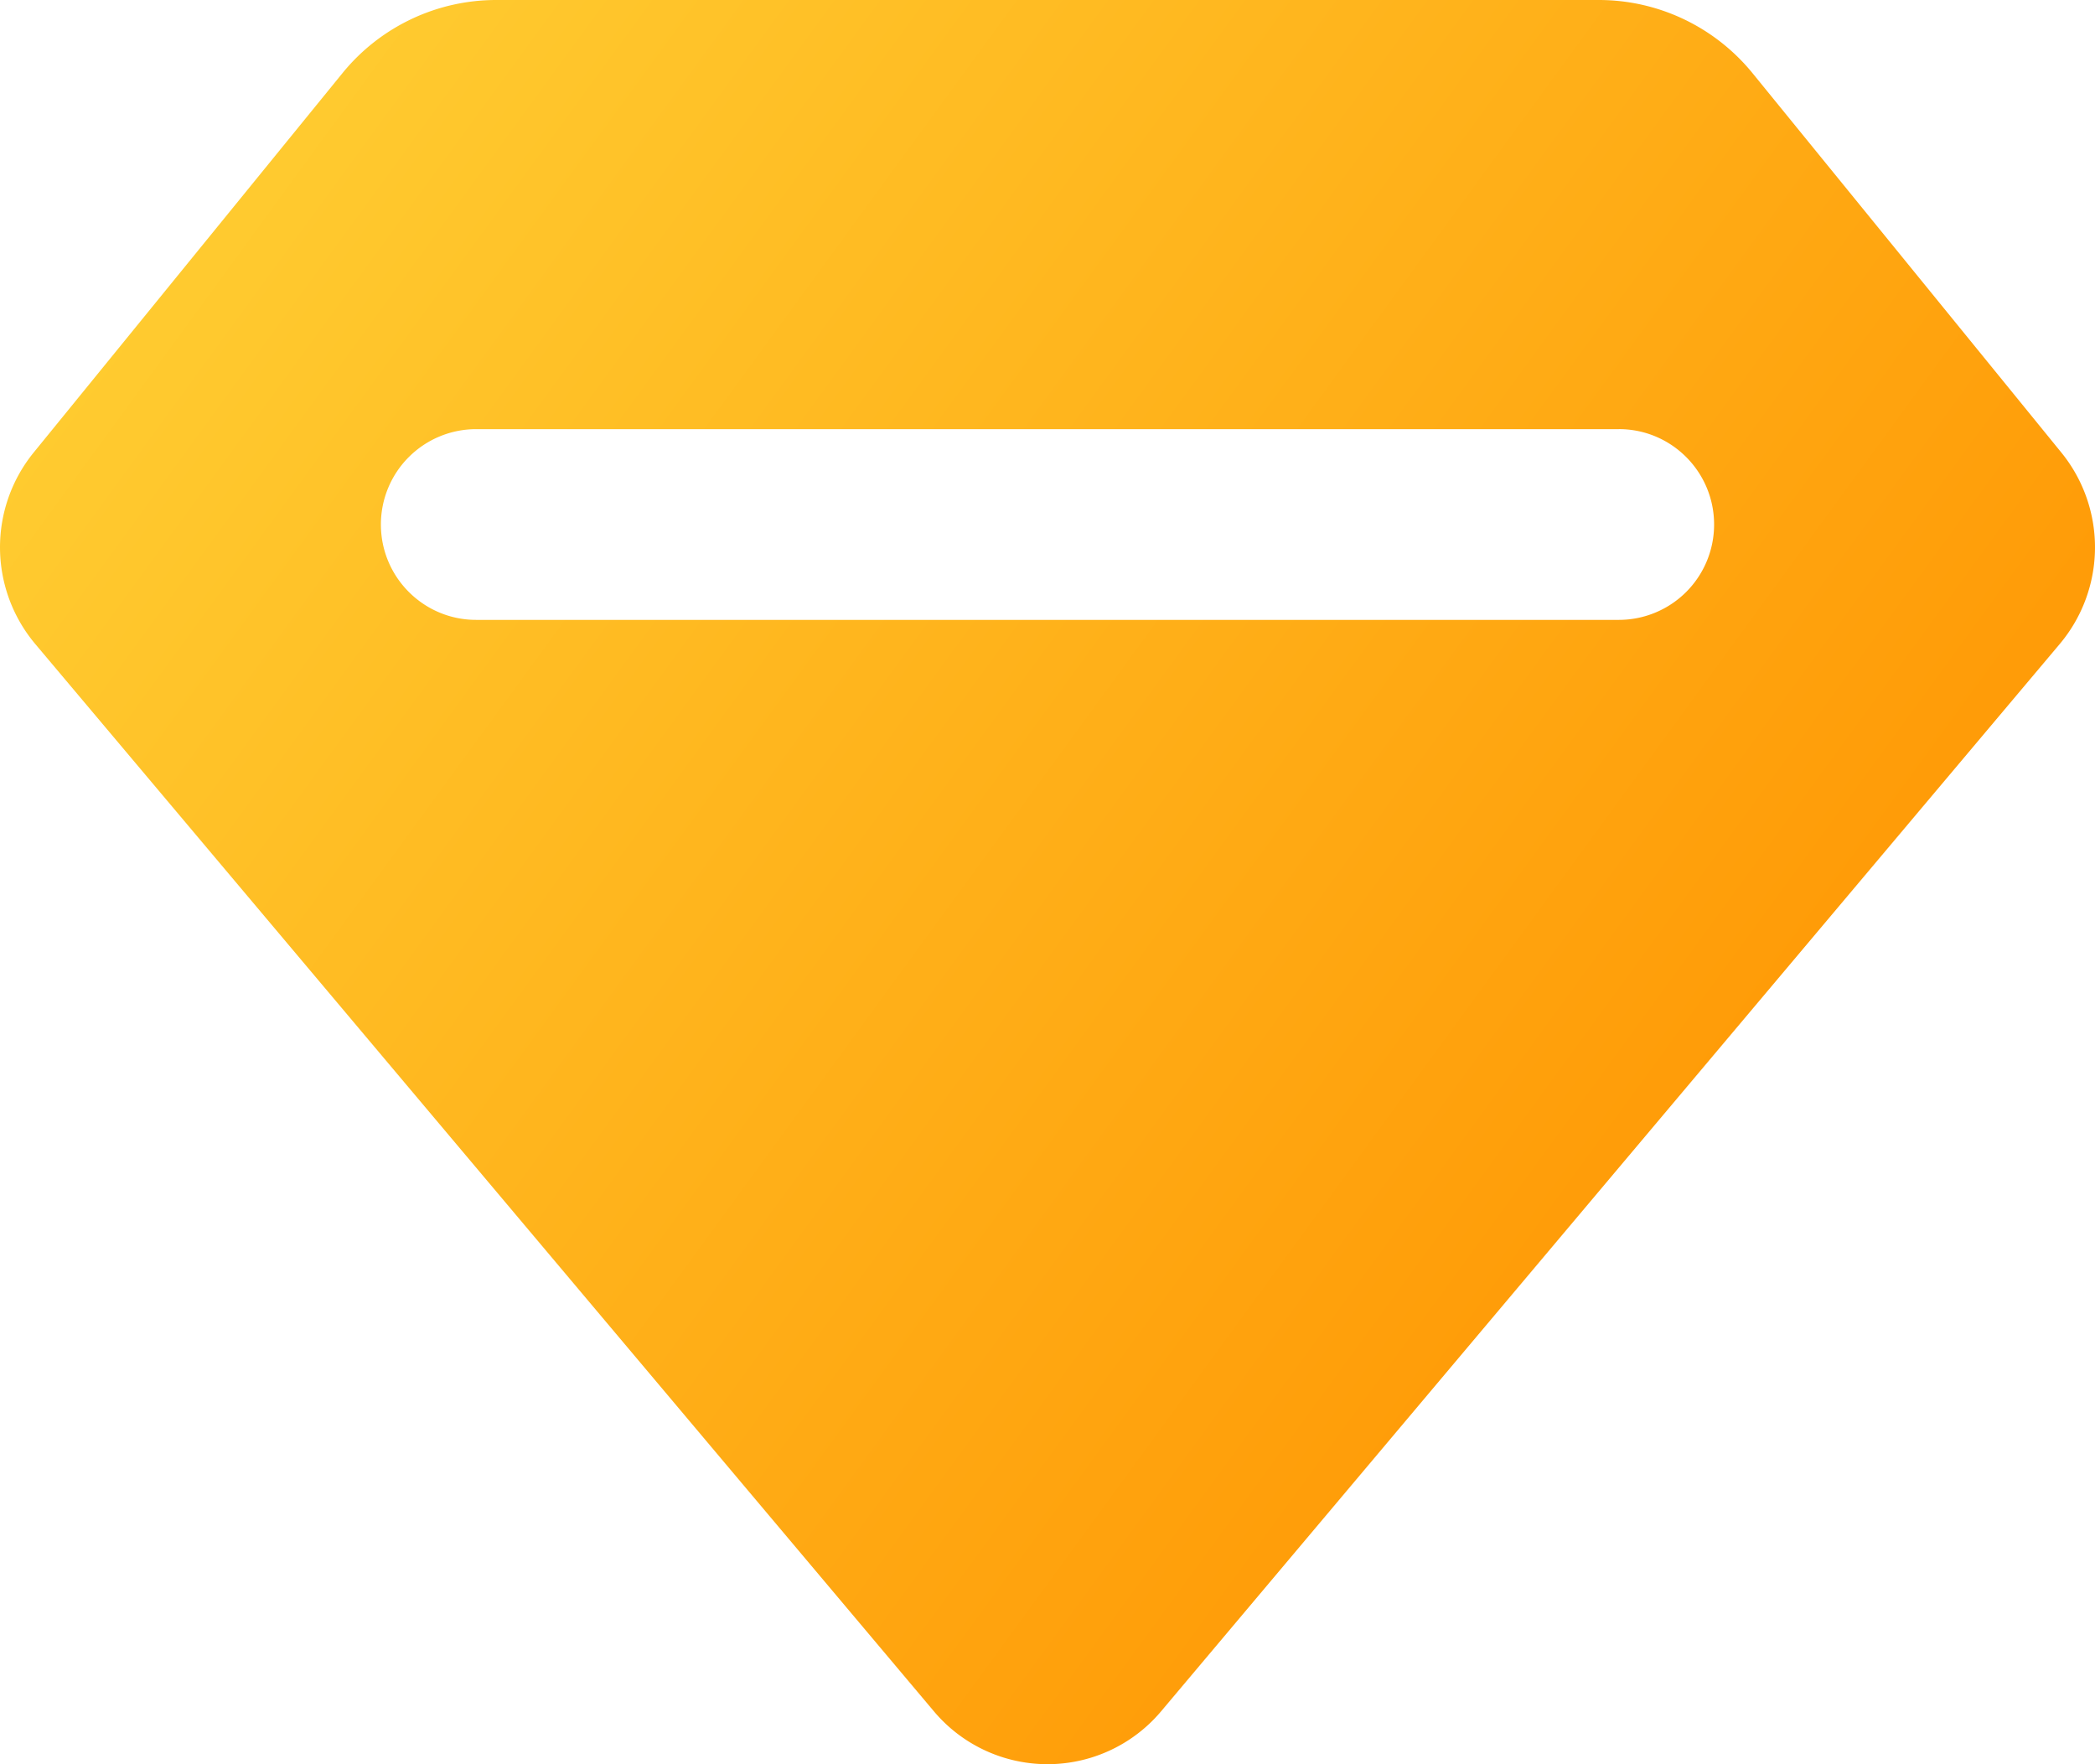
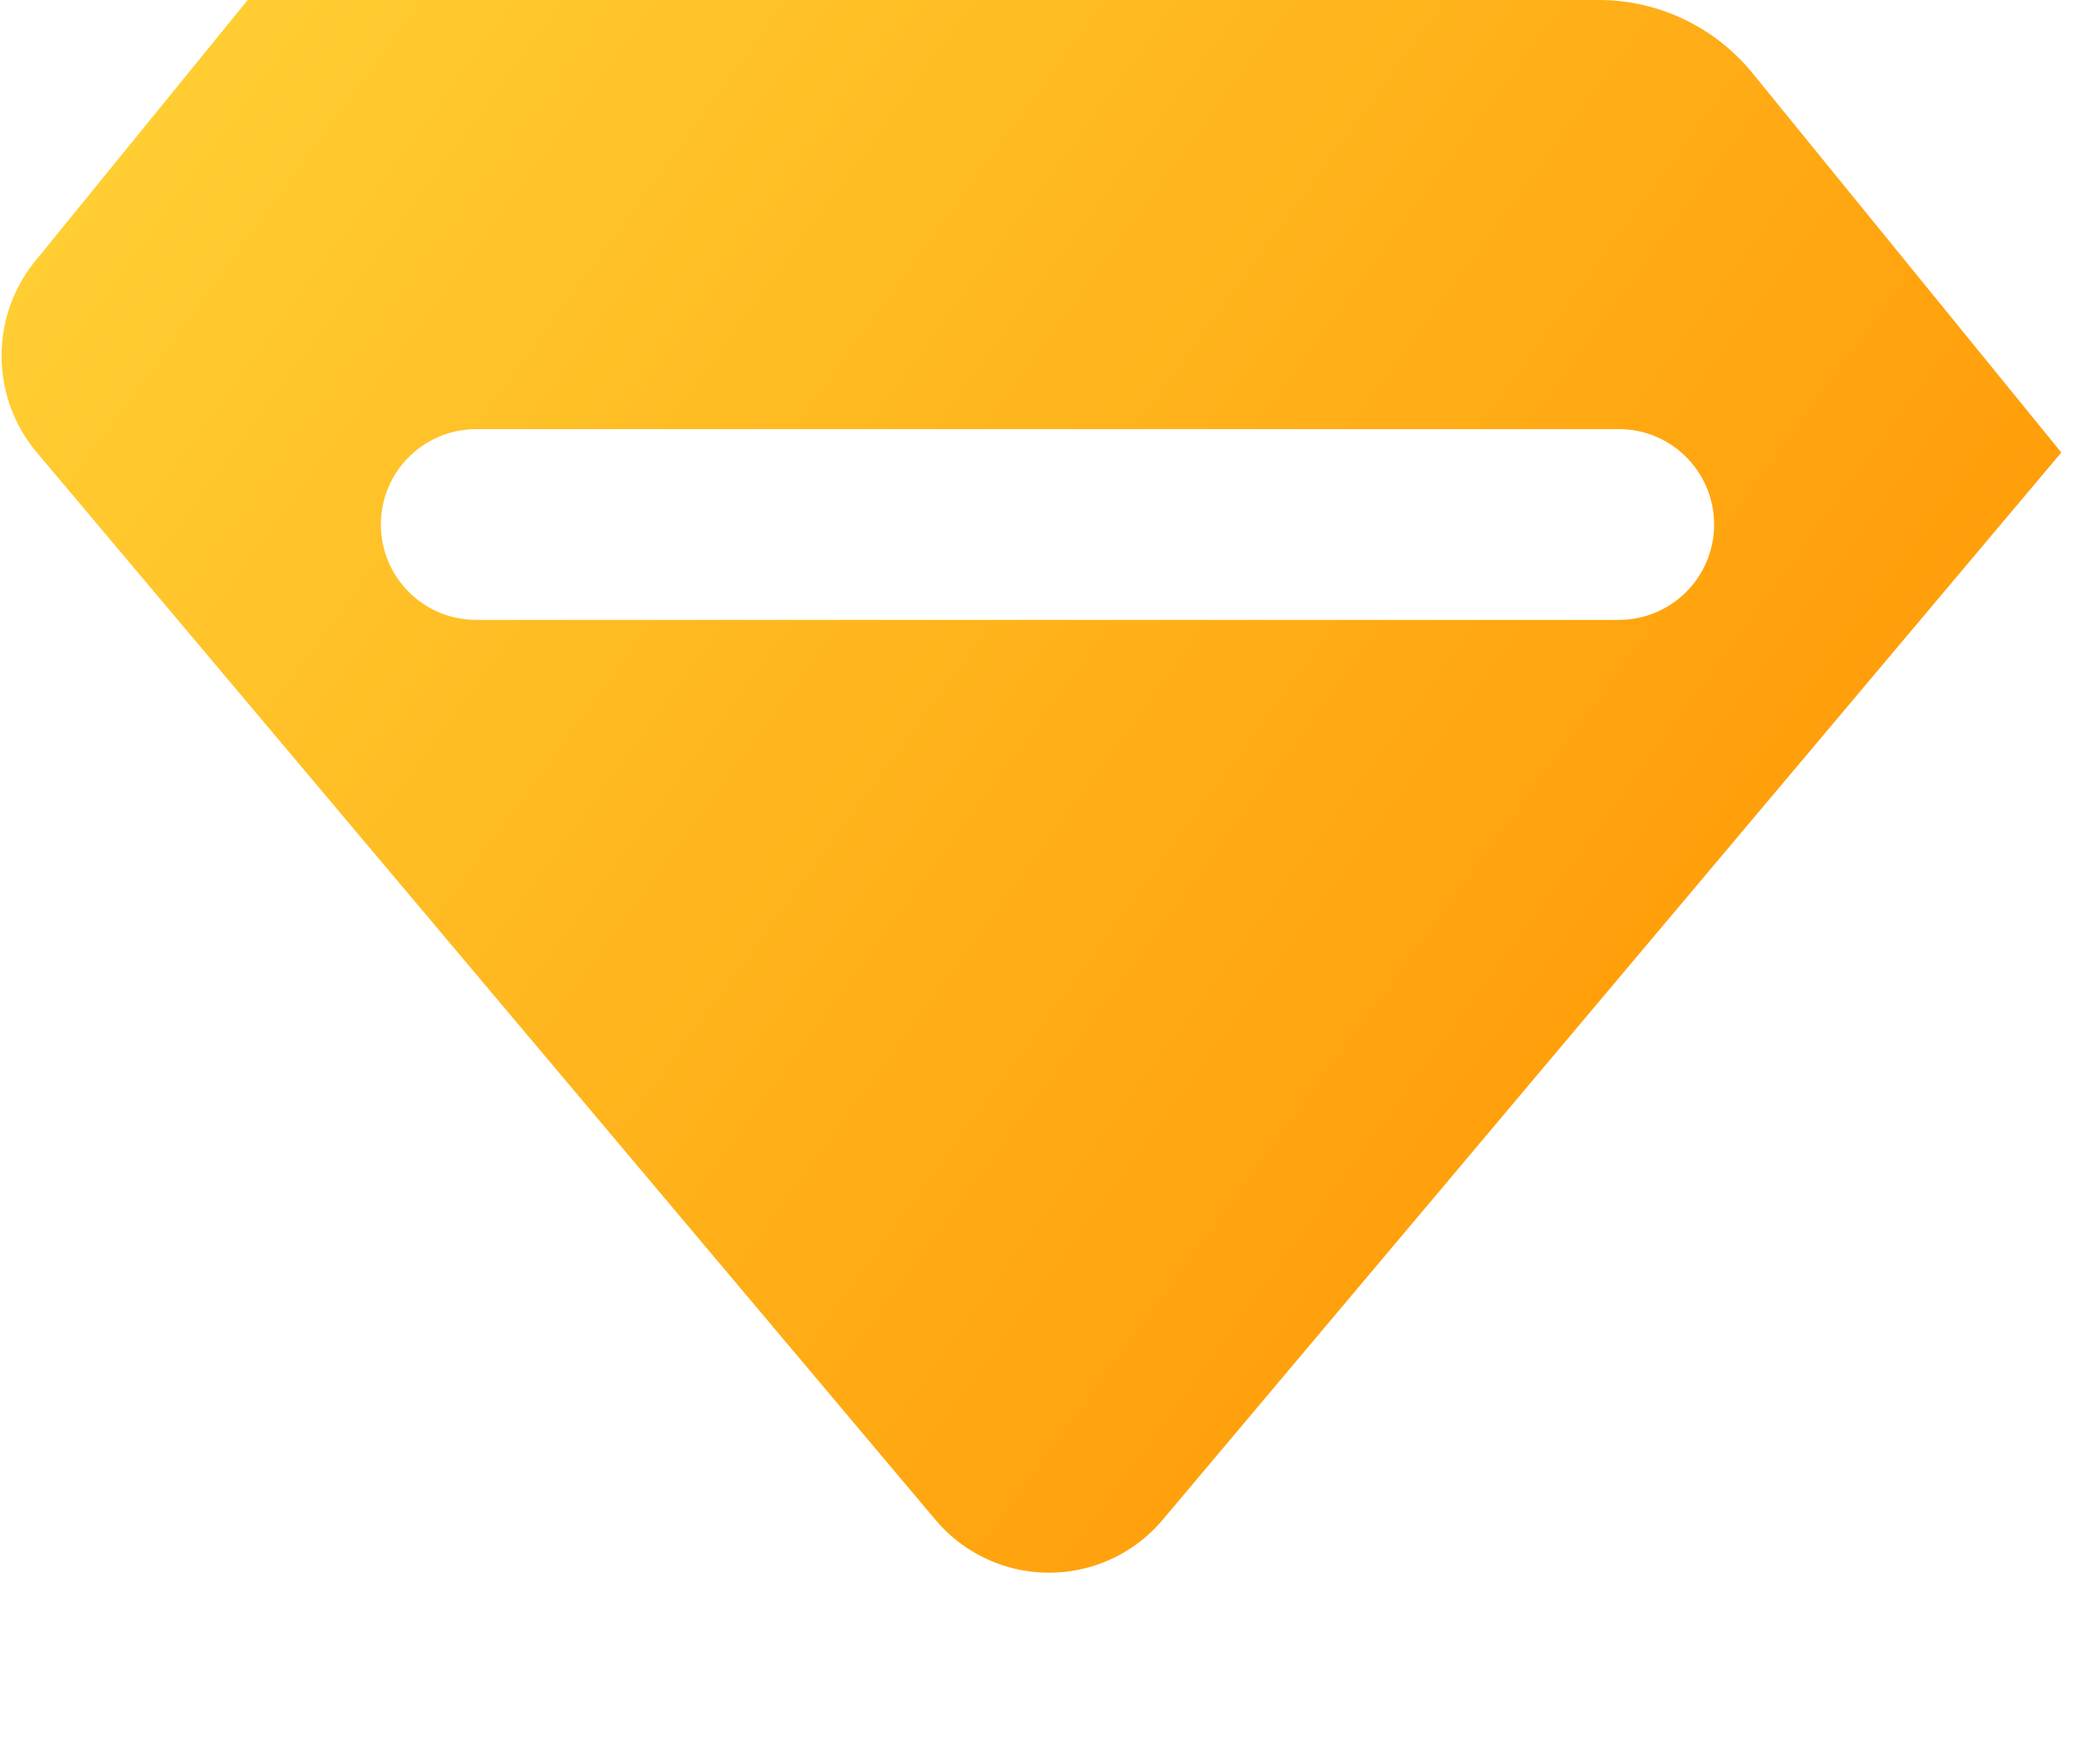
<svg xmlns="http://www.w3.org/2000/svg" xmlns:xlink="http://www.w3.org/1999/xlink" width="76" height="64" viewBox="0 0 76 64">
  <defs>
-     <path id="2td2a" d="M325.727 863.568h-41.454a3.457 3.457 0 0 0-3.455 3.459c0 1.91 1.547 3.46 3.455 3.46h41.454a3.457 3.457 0 0 0 3.455-3.46c0-1.91-1.547-3.46-3.455-3.46zM284.998 848h40.004c2.159 0 4.207.976 5.575 2.655l11.201 13.76a5.451 5.451 0 0 1-.057 6.947l-32.596 38.714a5.386 5.386 0 0 1-8.25 0l-32.596-38.714a5.451 5.451 0 0 1-.057-6.947l11.2-13.76a7.19 7.19 0 0 1 5.576-2.655z" />
+     <path id="2td2a" d="M325.727 863.568h-41.454a3.457 3.457 0 0 0-3.455 3.459c0 1.91 1.547 3.46 3.455 3.46h41.454a3.457 3.457 0 0 0 3.455-3.46c0-1.91-1.547-3.46-3.455-3.46zM284.998 848h40.004c2.159 0 4.207.976 5.575 2.655l11.201 13.76l-32.596 38.714a5.386 5.386 0 0 1-8.25 0l-32.596-38.714a5.451 5.451 0 0 1-.057-6.947l11.2-13.76a7.19 7.19 0 0 1 5.576-2.655z" />
    <linearGradient id="2td2b" x1="255.26" x2="325.44" y1="840.97" y2="892.17" gradientUnits="userSpaceOnUse">
      <stop offset="0" stop-color="#ffdd3f" />
      <stop offset="1" stop-color="#ff9c08" />
    </linearGradient>
  </defs>
  <g>
    <g transform="translate(-267 -848)">
      <use fill="url(#2td2b)" xlink:href="#2td2a" />
    </g>
  </g>
</svg>